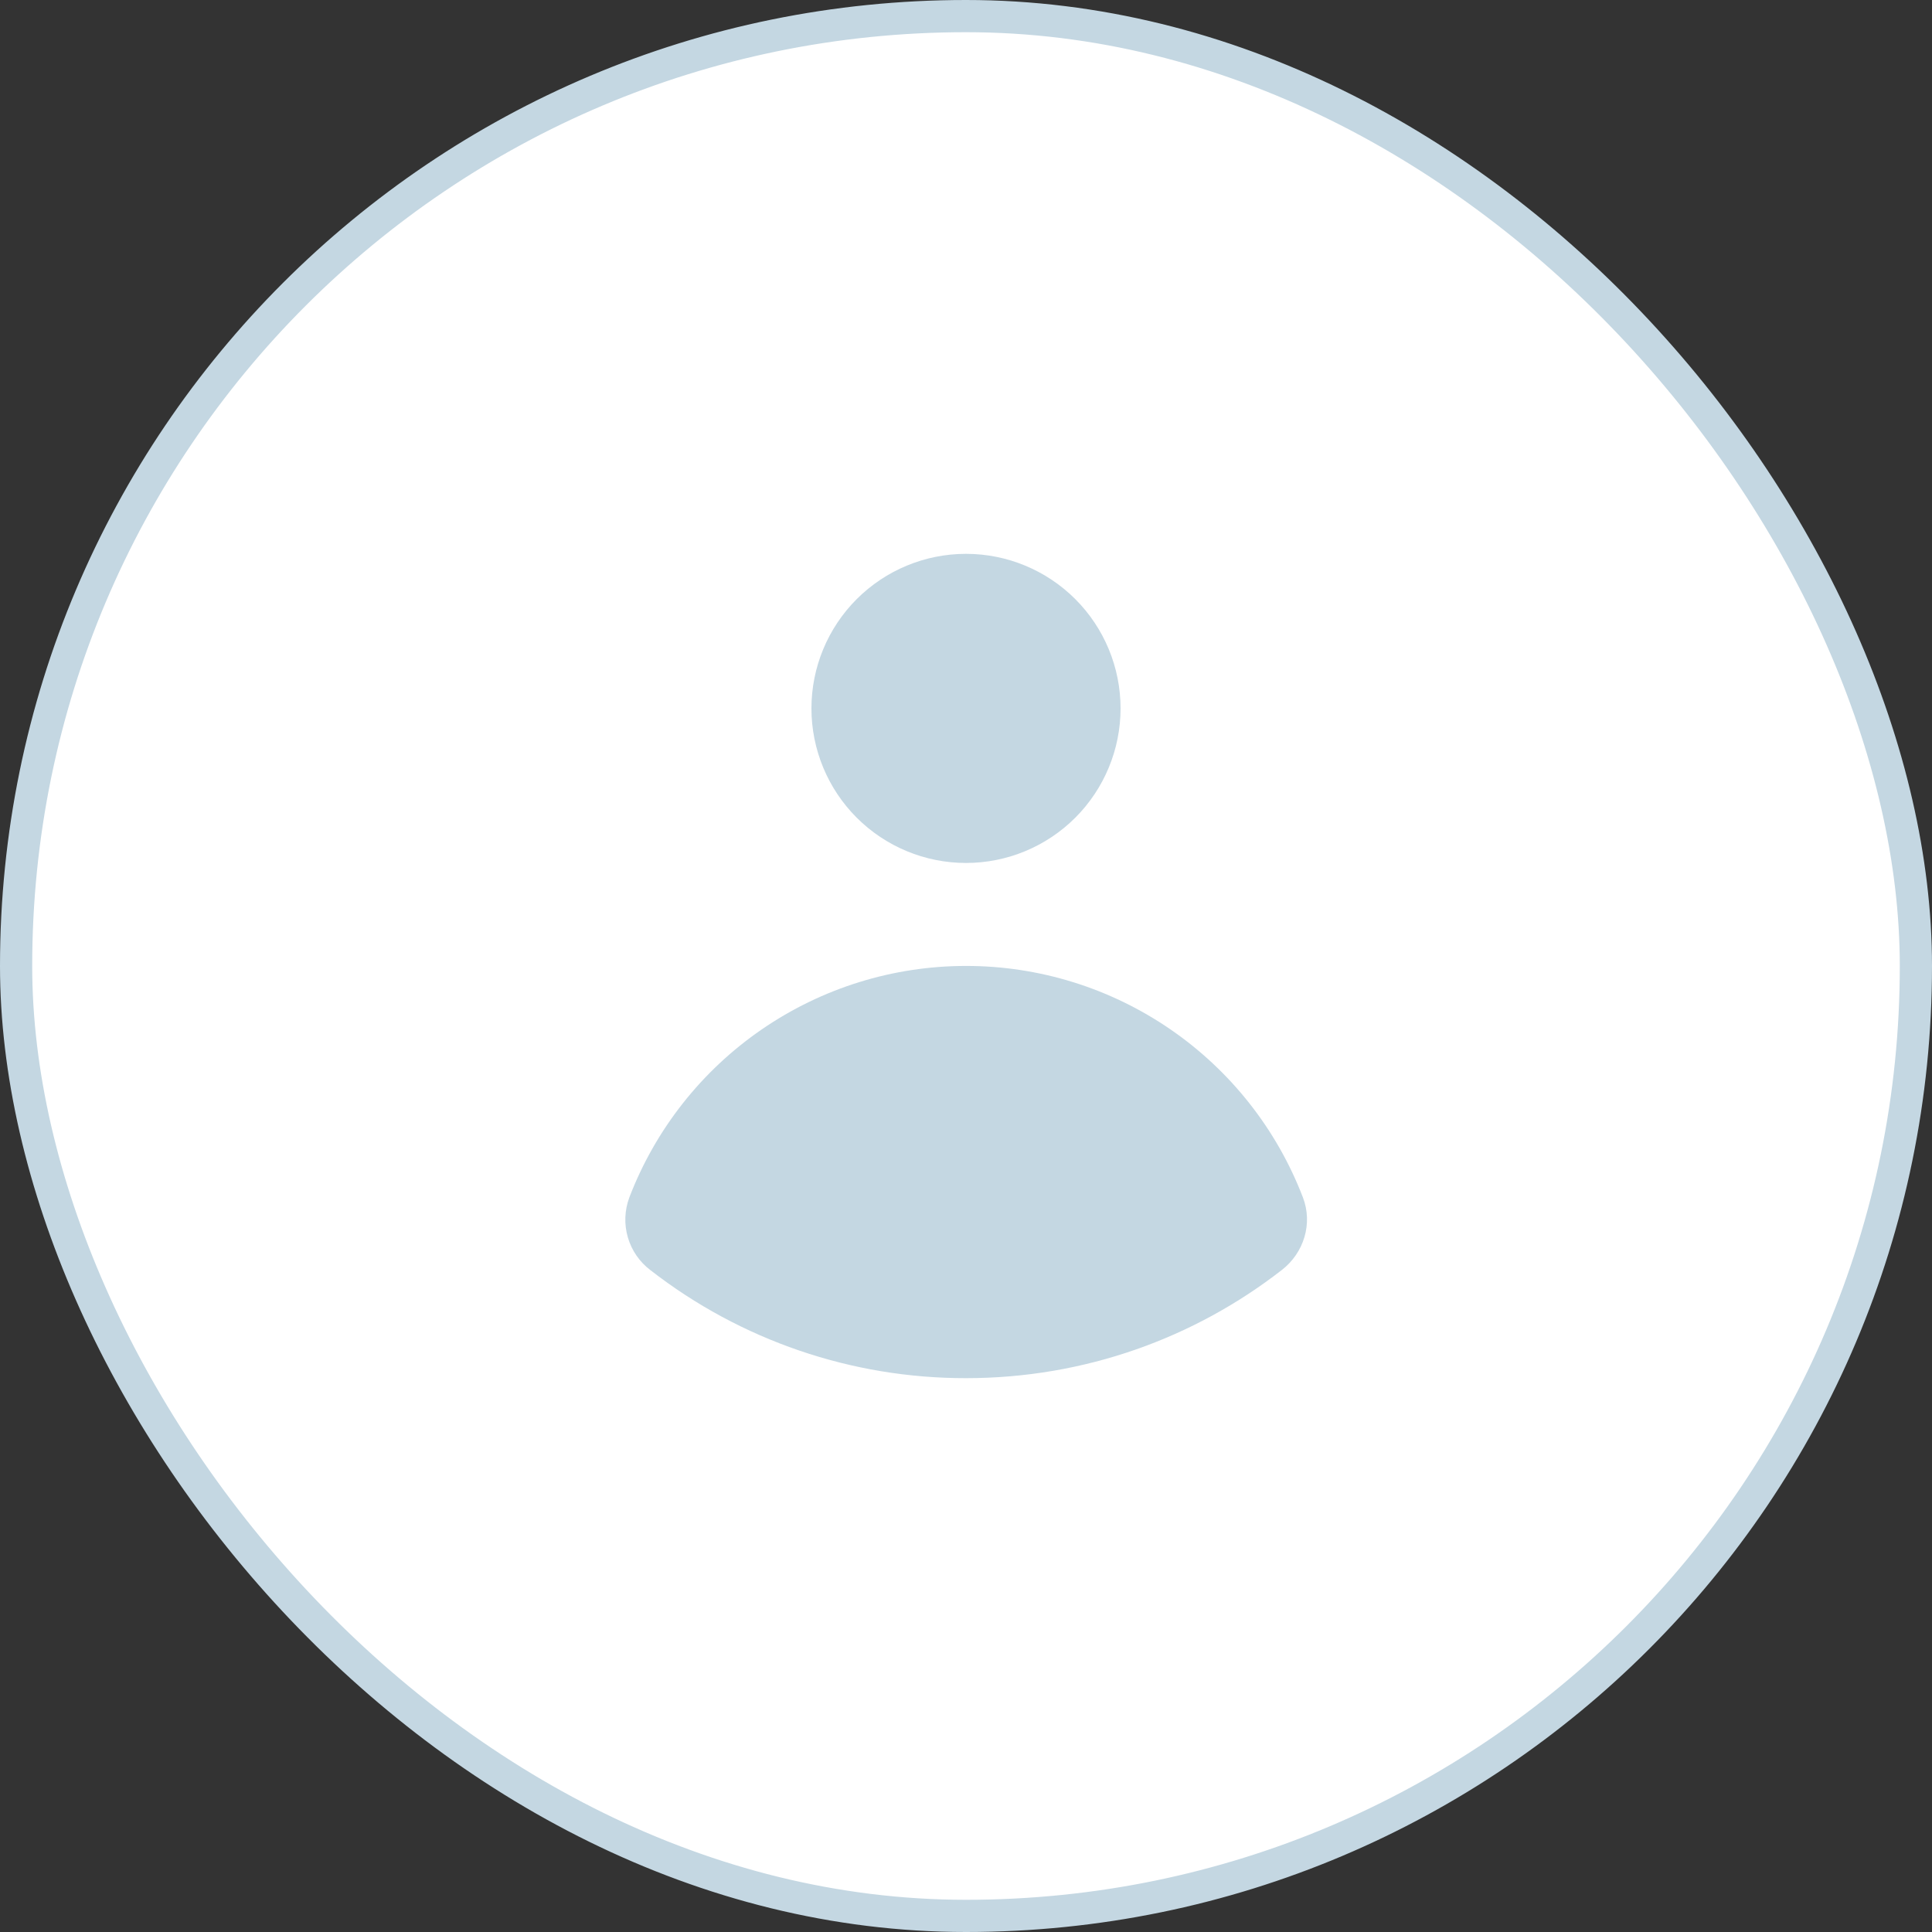
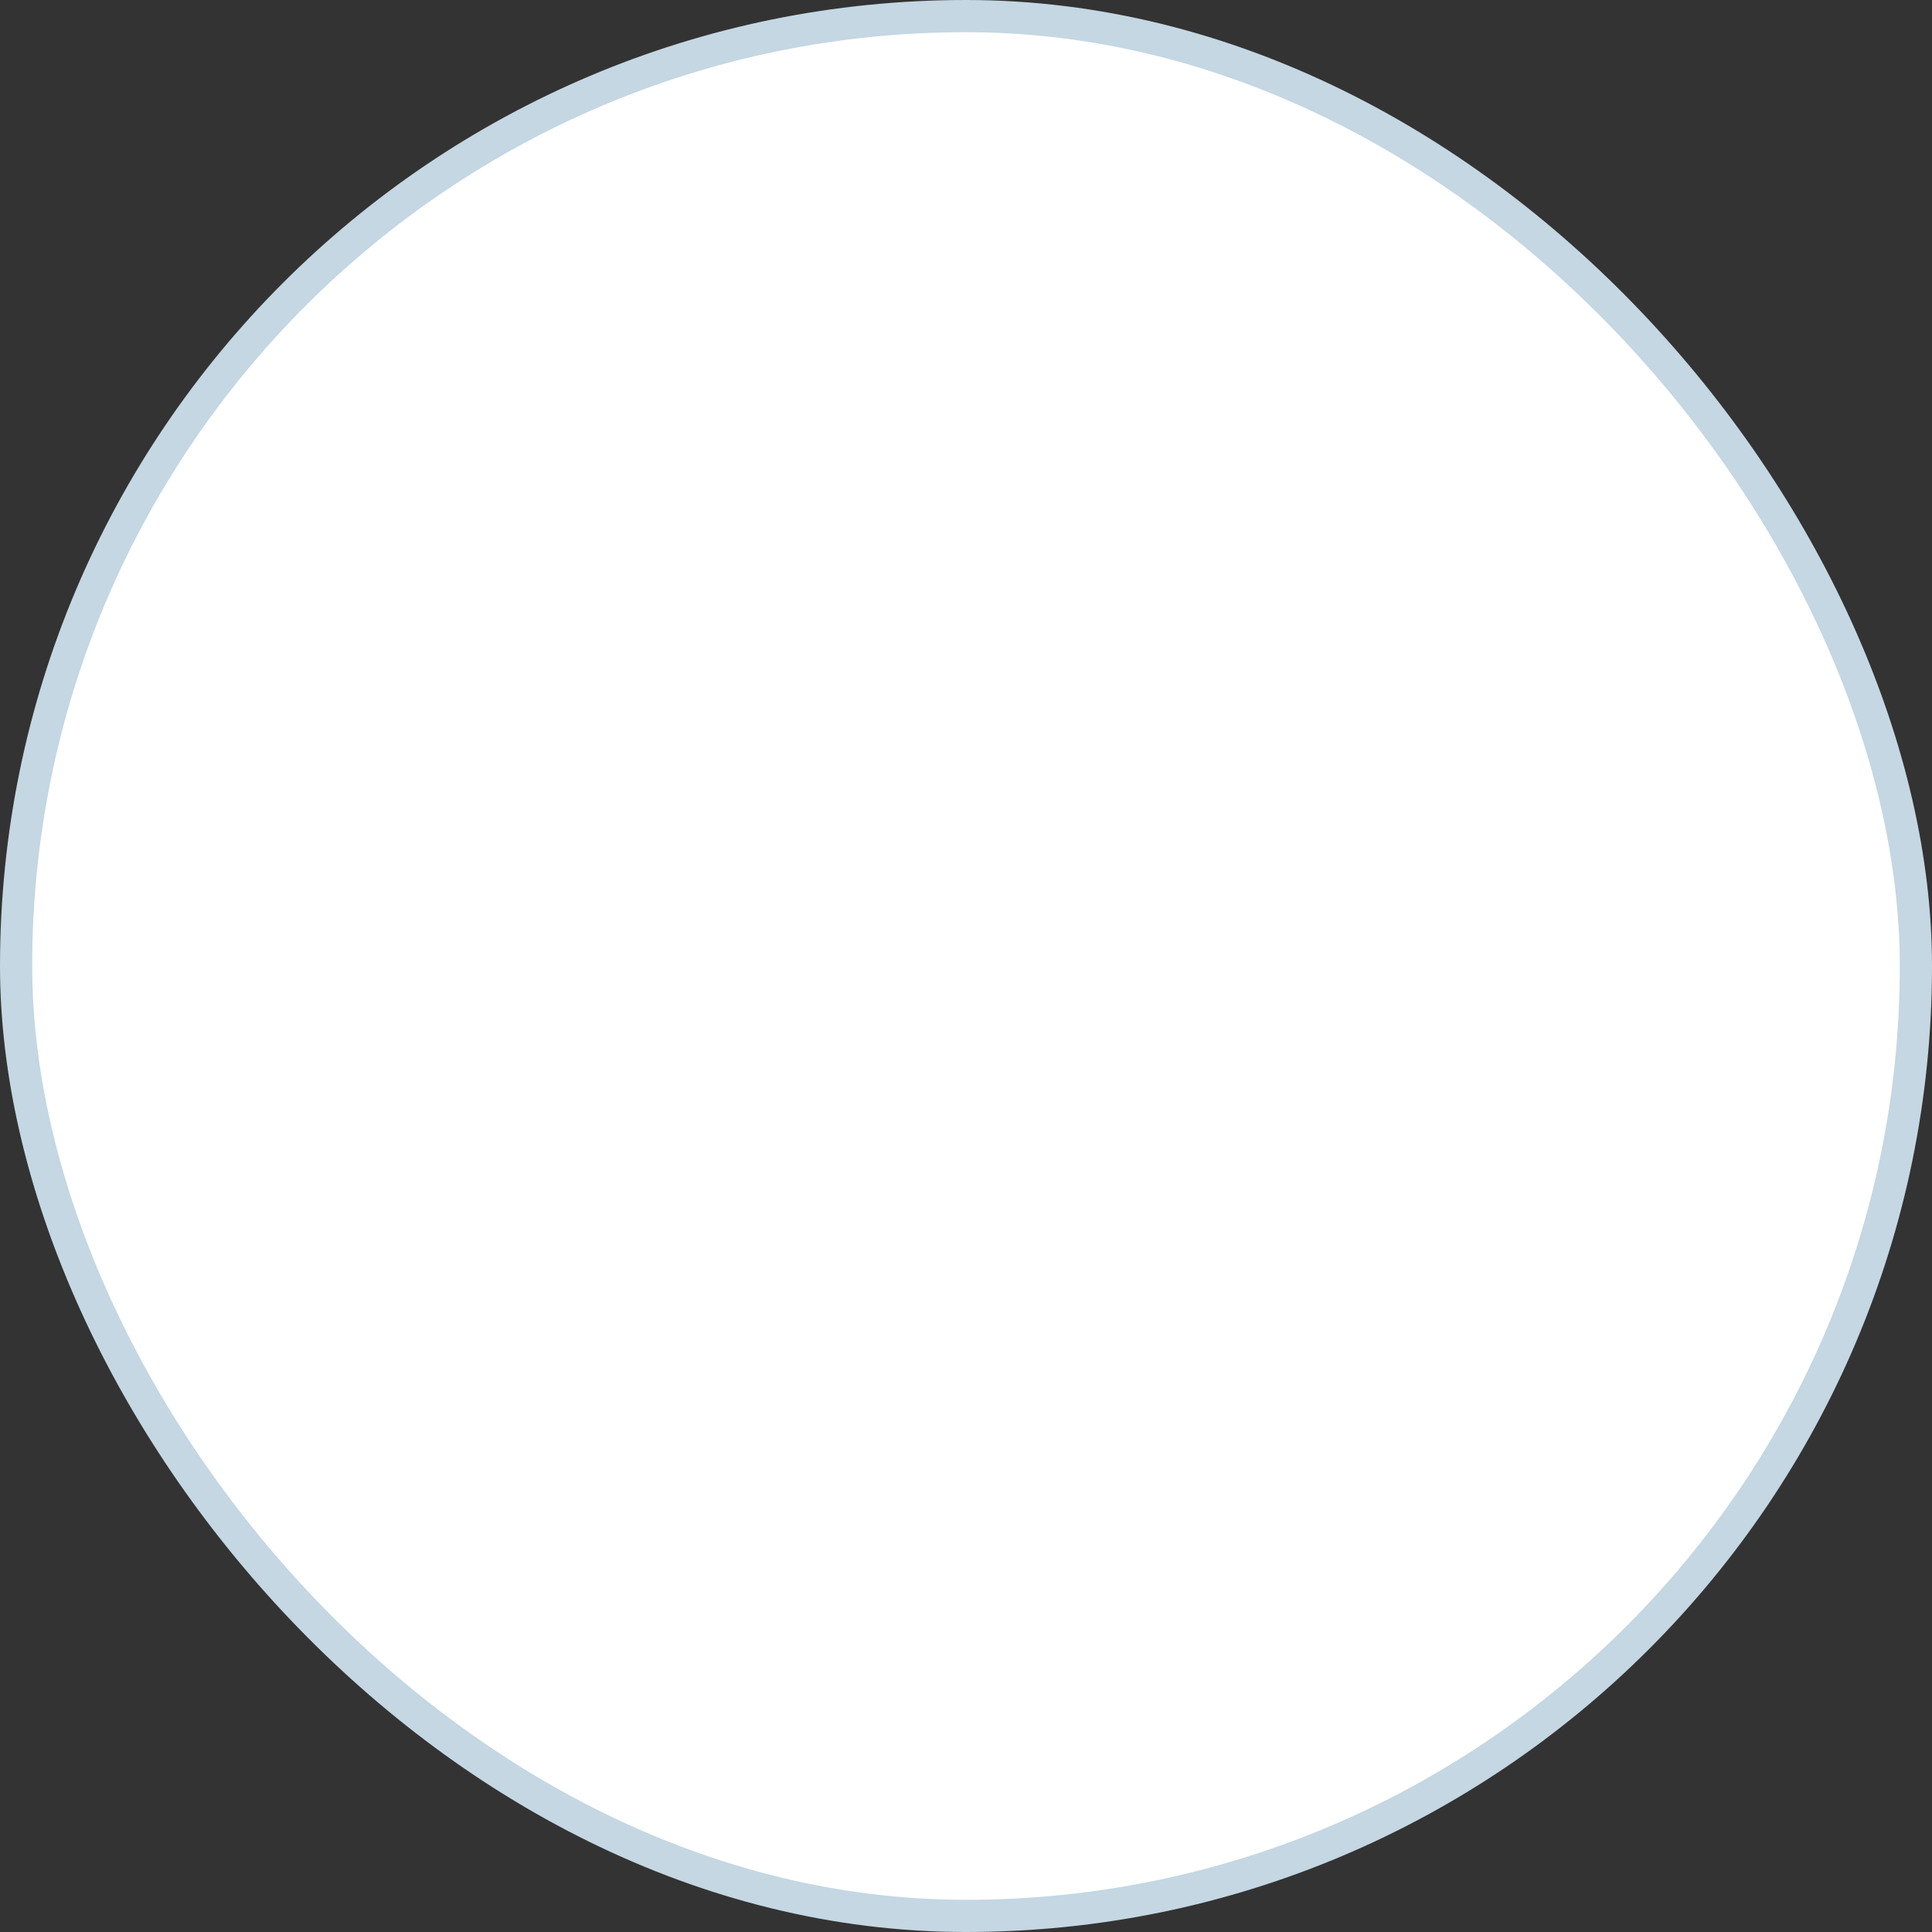
<svg xmlns="http://www.w3.org/2000/svg" width="60" height="60" viewBox="0 0 60 60" fill="none">
  <rect x="0" y="0" width="60" height="60" fill="#333333" stroke="none" />
  <rect x="0.5" y="0.5" width="59" height="59" rx="29.5" fill="white" stroke="#C4D7E2" />
-   <path d="M30 26.8C31.273 26.8 32.494 26.294 33.394 25.394C34.294 24.494 34.8 23.273 34.8 22C34.8 20.727 34.294 19.506 33.394 18.606C32.494 17.706 31.273 17.2 30 17.2C28.727 17.2 27.506 17.706 26.606 18.606C25.706 19.506 25.2 20.727 25.2 22C25.2 23.273 25.706 24.494 26.606 25.394C27.506 26.294 28.727 26.8 30 26.8ZM19.544 37.19C19.396 37.587 19.38 38.021 19.498 38.427C19.616 38.833 19.862 39.191 20.2 39.446C23.002 41.625 26.451 42.805 30 42.8C33.696 42.8 37.101 41.546 39.809 39.44C40.497 38.907 40.776 37.995 40.462 37.184C39.65 35.069 38.215 33.25 36.347 31.967C34.48 30.684 32.267 29.997 30.001 29.998C27.735 29.998 25.523 30.686 23.656 31.97C21.789 33.254 20.355 35.073 19.544 37.189" fill="#C4D7E2" />
</svg>